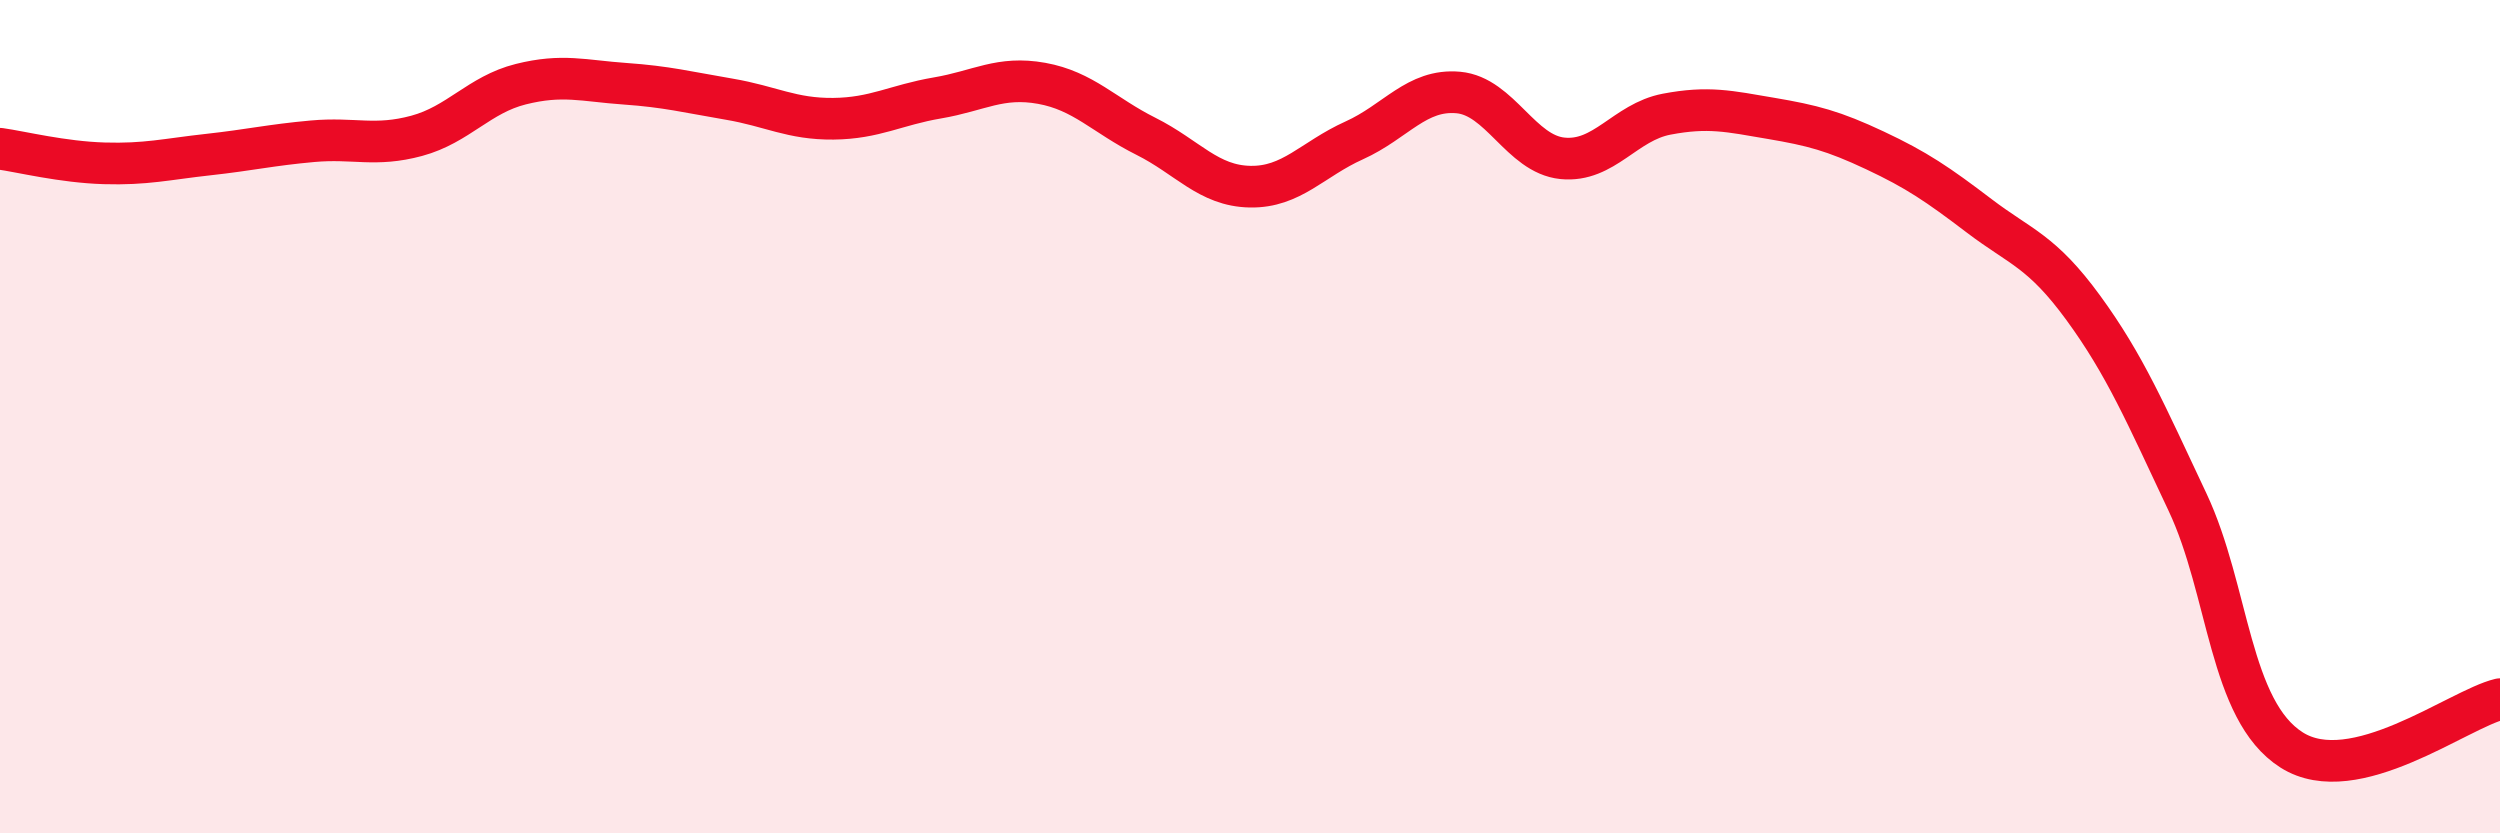
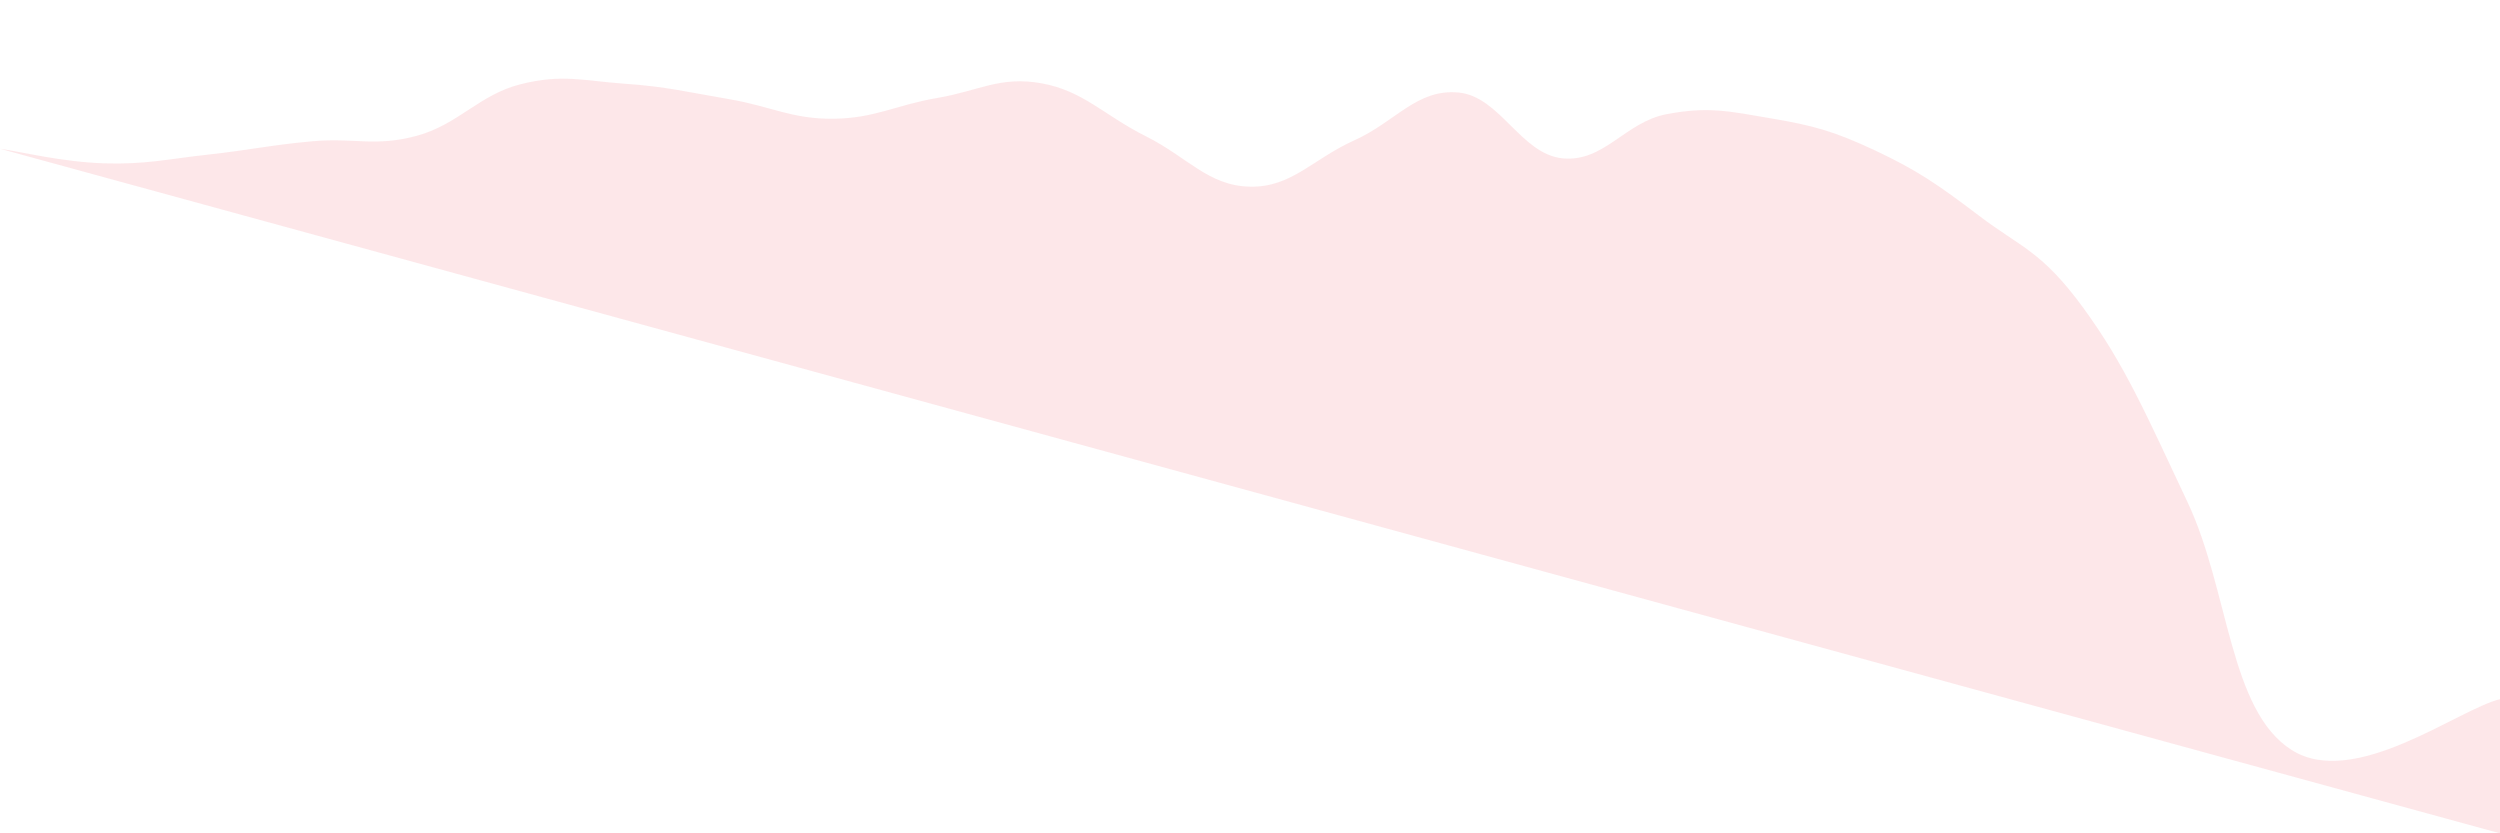
<svg xmlns="http://www.w3.org/2000/svg" width="60" height="20" viewBox="0 0 60 20">
-   <path d="M 0,3.57 C 0.5,3.64 1.5,3.89 2.5,3.92 C 3.5,3.95 4,3.82 5,3.71 C 6,3.6 6.5,3.48 7.5,3.39 C 8.5,3.3 9,3.53 10,3.26 C 11,2.99 11.5,2.27 12.5,2.02 C 13.5,1.77 14,1.94 15,2.01 C 16,2.08 16.5,2.21 17.5,2.38 C 18.5,2.55 19,2.86 20,2.85 C 21,2.84 21.5,2.52 22.5,2.35 C 23.5,2.18 24,1.82 25,2 C 26,2.18 26.5,2.77 27.5,3.27 C 28.5,3.77 29,4.46 30,4.48 C 31,4.5 31.5,3.82 32.5,3.37 C 33.5,2.92 34,2.13 35,2.22 C 36,2.31 36.5,3.7 37.5,3.8 C 38.5,3.9 39,2.93 40,2.74 C 41,2.55 41.5,2.67 42.5,2.84 C 43.5,3.01 44,3.14 45,3.61 C 46,4.08 46.5,4.42 47.5,5.18 C 48.5,5.94 49,6.02 50,7.39 C 51,8.76 51.5,9.93 52.5,12.05 C 53.5,14.17 53.5,17.05 55,18 C 56.5,18.95 59,17.02 60,16.78L60 20L0 20Z" fill="#EB0A25" opacity="0.1" stroke-linecap="round" stroke-linejoin="round" />
-   <path d="M 0,3.57 C 0.5,3.64 1.5,3.89 2.5,3.92 C 3.5,3.95 4,3.82 5,3.71 C 6,3.6 6.5,3.48 7.5,3.39 C 8.5,3.3 9,3.53 10,3.26 C 11,2.99 11.5,2.27 12.5,2.02 C 13.5,1.77 14,1.94 15,2.01 C 16,2.08 16.5,2.21 17.5,2.38 C 18.5,2.55 19,2.86 20,2.85 C 21,2.84 21.5,2.52 22.5,2.35 C 23.5,2.18 24,1.82 25,2 C 26,2.18 26.5,2.77 27.5,3.27 C 28.5,3.77 29,4.46 30,4.48 C 31,4.5 31.5,3.82 32.5,3.37 C 33.5,2.92 34,2.13 35,2.22 C 36,2.31 36.5,3.7 37.5,3.8 C 38.5,3.9 39,2.93 40,2.74 C 41,2.55 41.5,2.67 42.5,2.84 C 43.5,3.01 44,3.14 45,3.61 C 46,4.08 46.5,4.42 47.5,5.18 C 48.5,5.94 49,6.02 50,7.39 C 51,8.76 51.5,9.93 52.5,12.05 C 53.5,14.17 53.5,17.05 55,18 C 56.5,18.95 59,17.02 60,16.78" stroke="#EB0A25" stroke-width="1" fill="none" stroke-linecap="round" stroke-linejoin="round" />
+   <path d="M 0,3.57 C 0.5,3.64 1.5,3.89 2.5,3.92 C 3.5,3.95 4,3.82 5,3.71 C 6,3.6 6.5,3.48 7.5,3.39 C 8.5,3.3 9,3.53 10,3.26 C 11,2.99 11.5,2.27 12.5,2.02 C 13.5,1.77 14,1.94 15,2.01 C 16,2.08 16.5,2.21 17.5,2.38 C 18.5,2.55 19,2.86 20,2.85 C 21,2.84 21.5,2.52 22.5,2.35 C 23.5,2.18 24,1.82 25,2 C 26,2.18 26.5,2.77 27.5,3.27 C 28.5,3.77 29,4.46 30,4.48 C 31,4.5 31.5,3.82 32.5,3.37 C 33.5,2.92 34,2.13 35,2.22 C 36,2.31 36.5,3.7 37.5,3.8 C 38.5,3.9 39,2.93 40,2.74 C 41,2.55 41.5,2.67 42.5,2.84 C 43.5,3.01 44,3.14 45,3.61 C 46,4.08 46.5,4.42 47.5,5.18 C 48.5,5.94 49,6.02 50,7.39 C 51,8.76 51.5,9.93 52.5,12.05 C 53.5,14.17 53.5,17.05 55,18 C 56.5,18.95 59,17.02 60,16.78L60 20Z" fill="#EB0A25" opacity="0.1" stroke-linecap="round" stroke-linejoin="round" />
</svg>